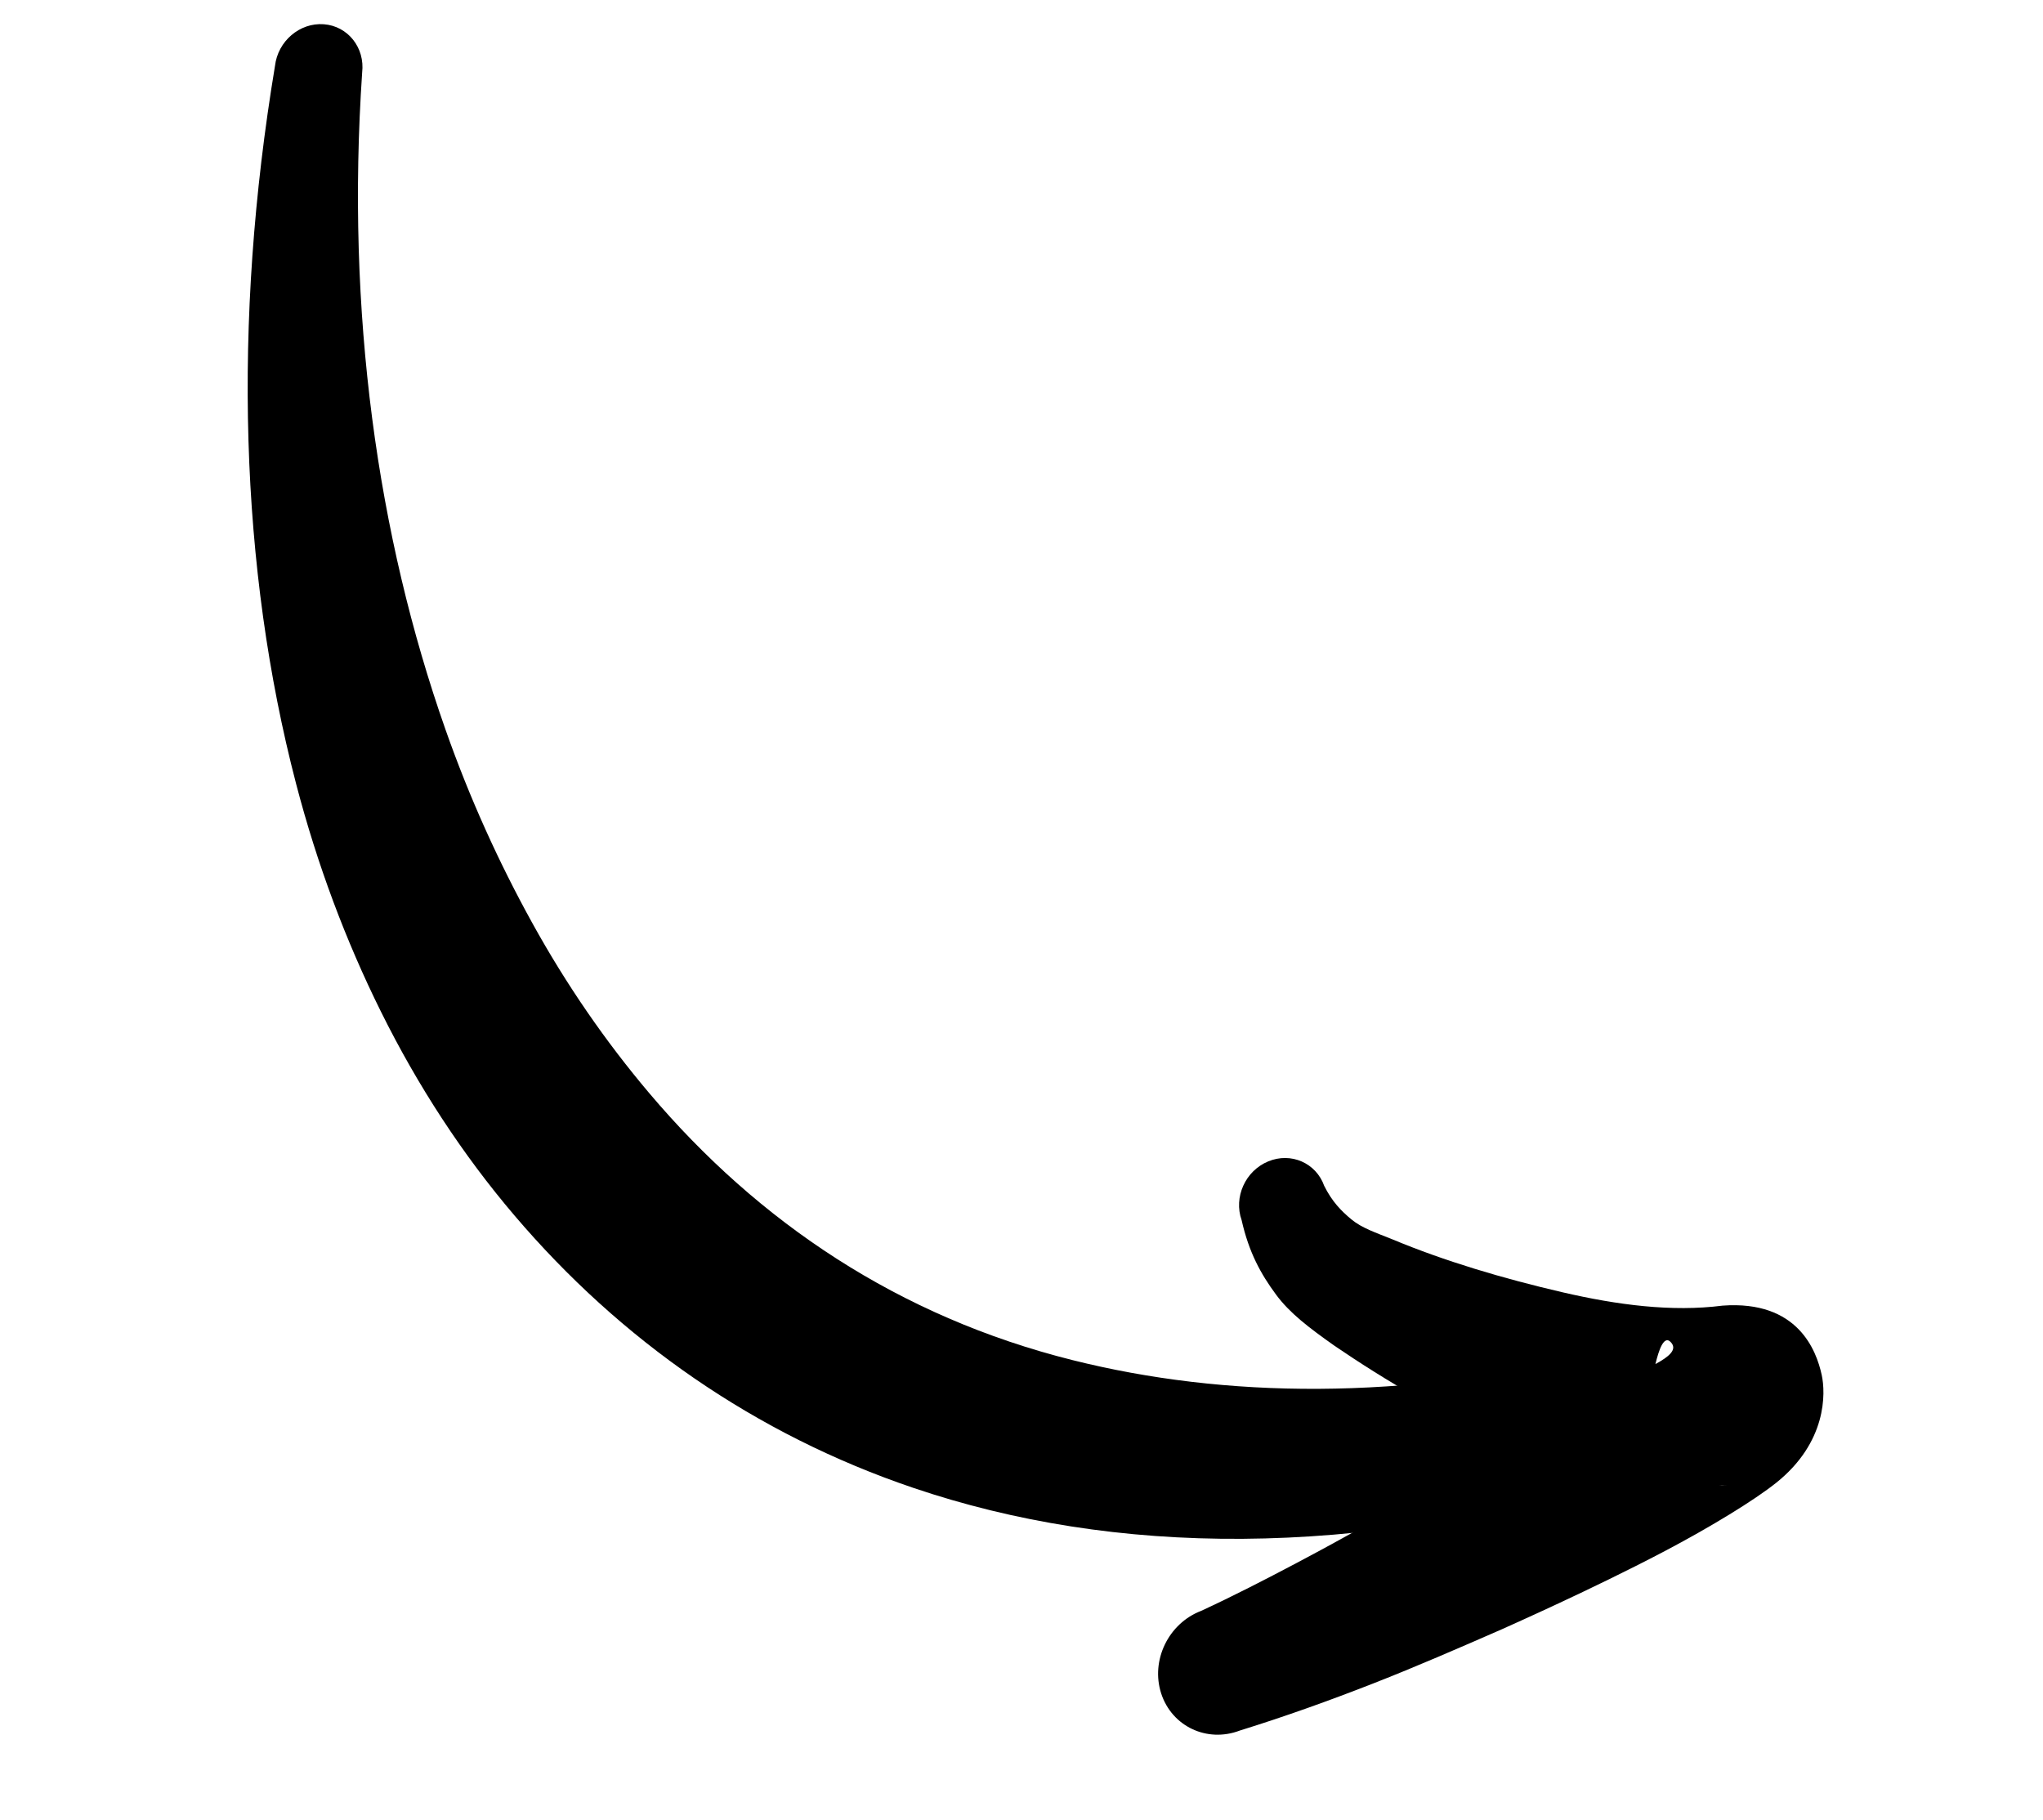
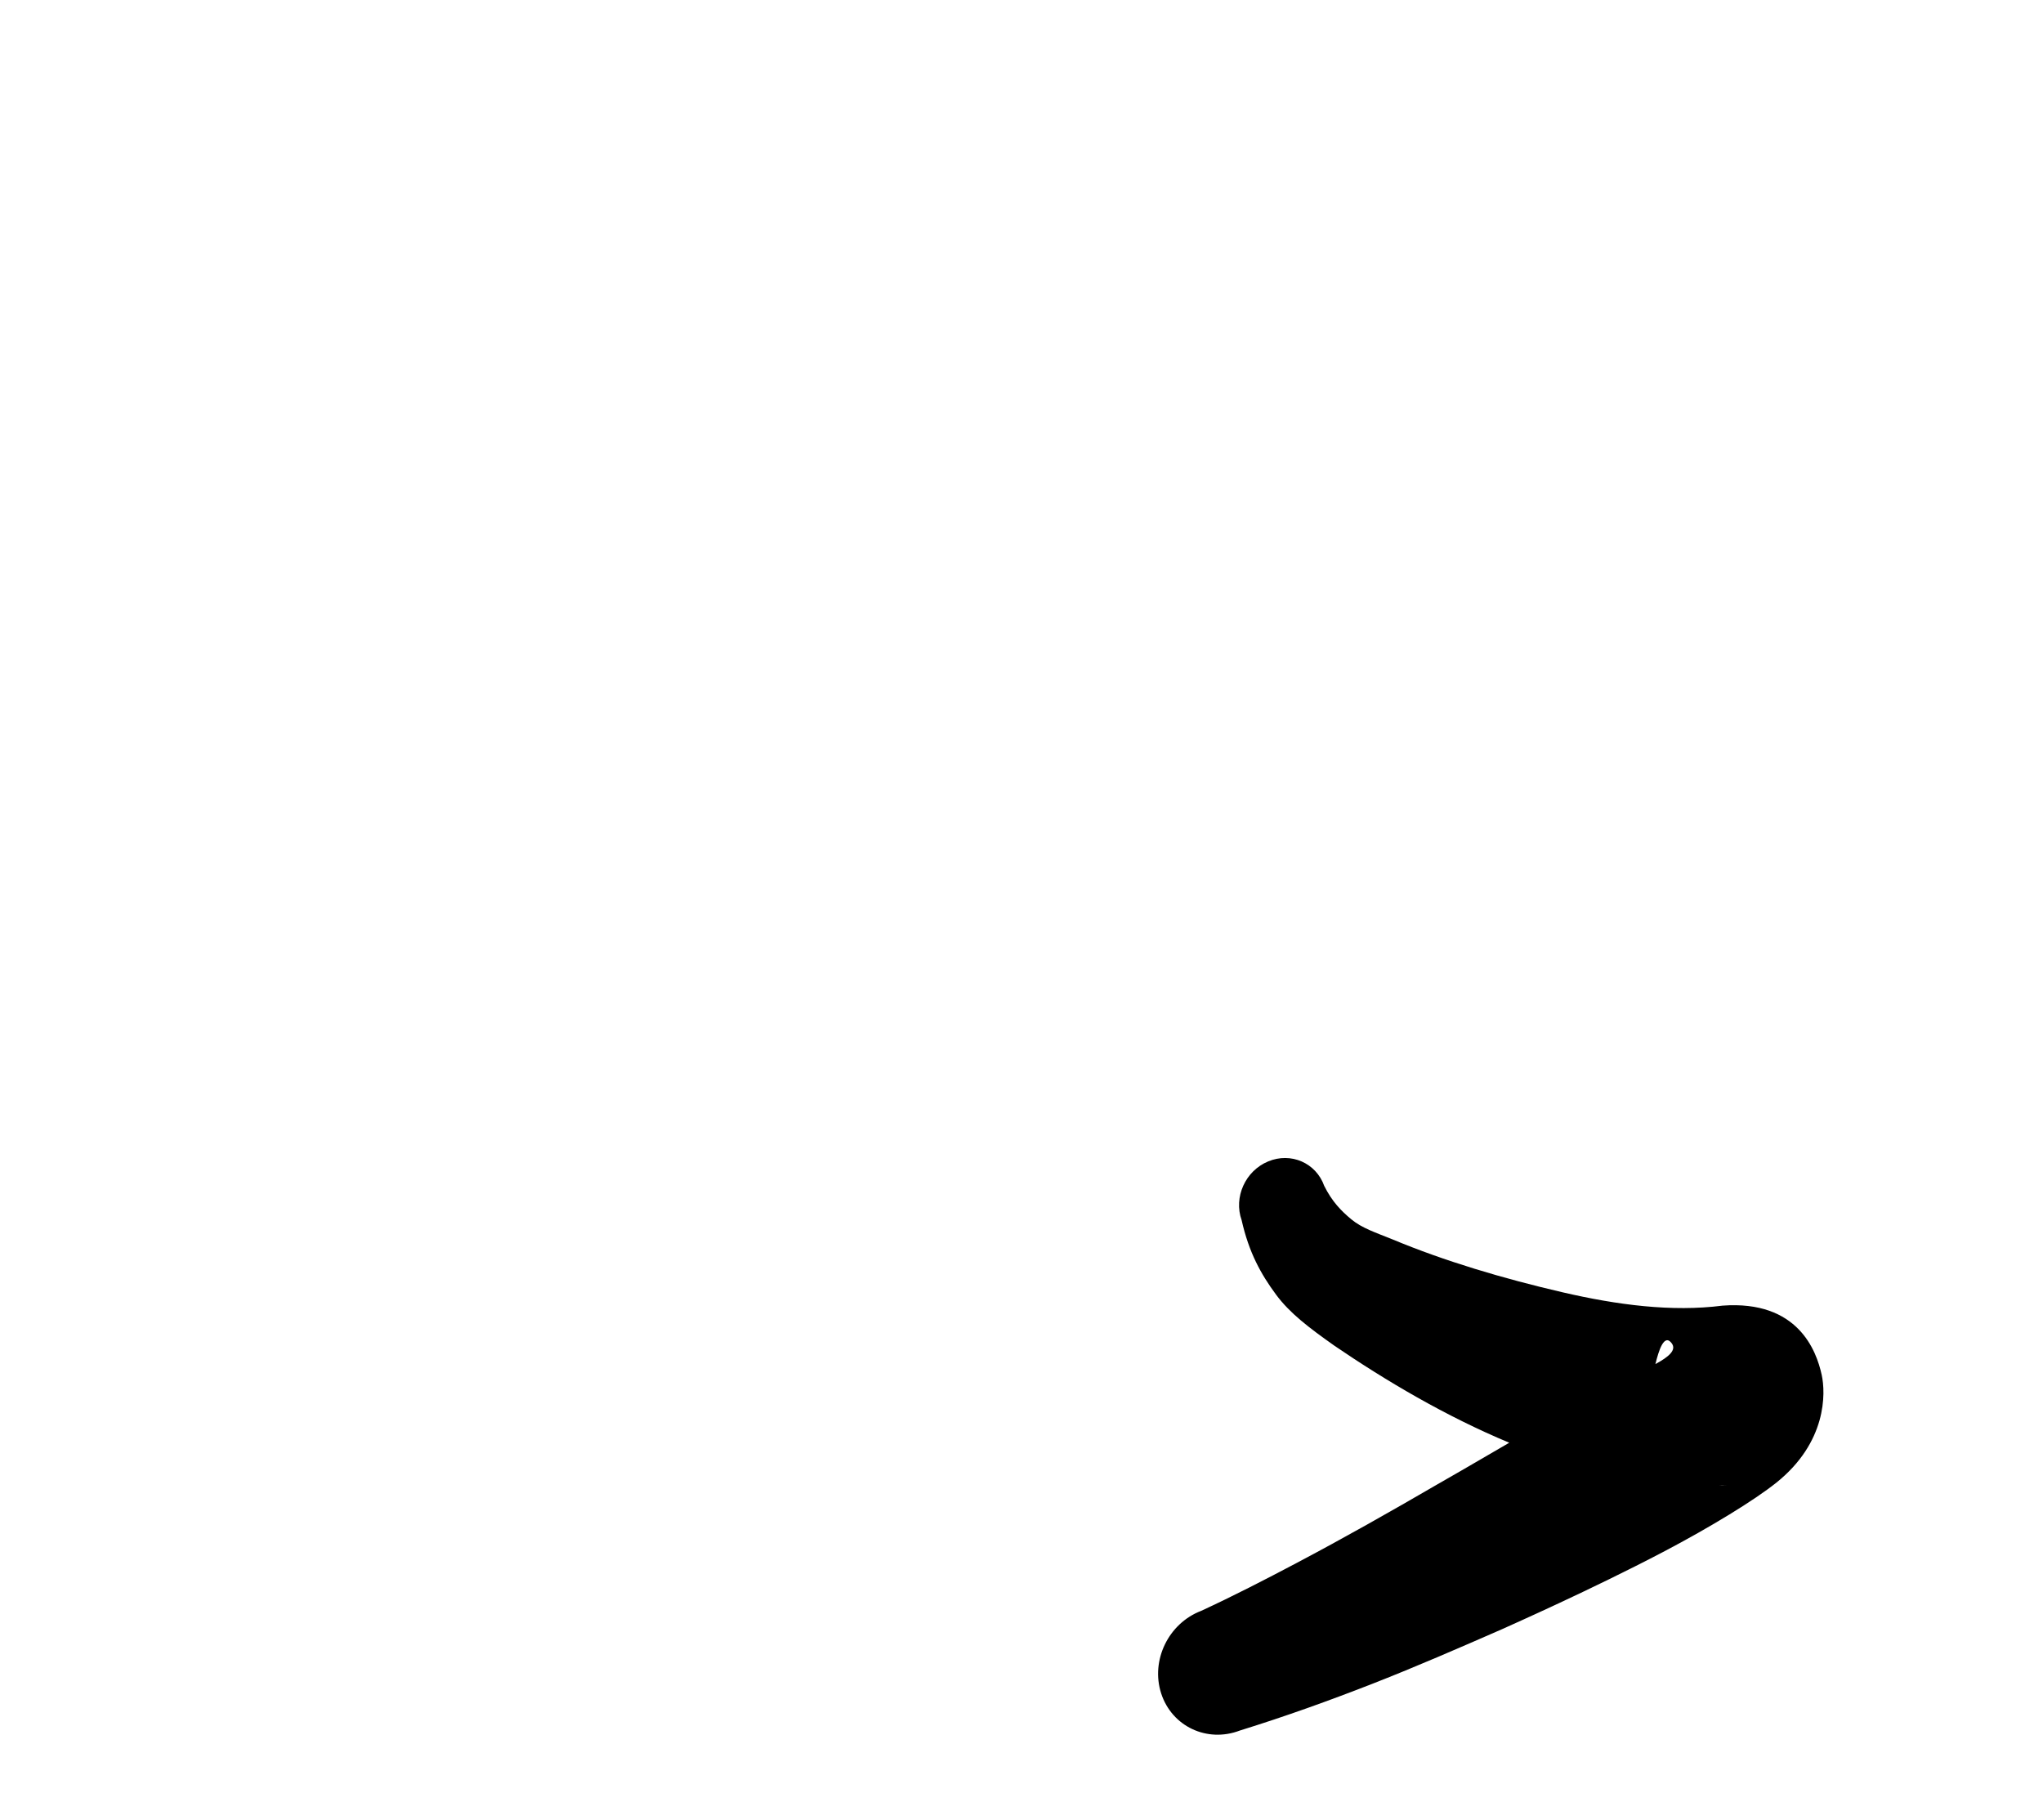
<svg xmlns="http://www.w3.org/2000/svg" width="119" height="106" viewBox="0 0 119 106" fill="none">
  <g id="Layer_1-2">
    <g id="Group">
-       <path id="Vector" fill-rule="evenodd" clip-rule="evenodd" d="M94.74 86.073C78.832 90.814 64.879 90.613 53.218 86.667C43.984 83.541 36.147 78.058 29.966 70.795C26.953 67.258 24.345 63.271 22.188 58.921C20.144 54.803 18.478 50.367 17.25 45.663C13.973 33.109 13.531 18.799 16.017 3.841C16.184 2.396 17.459 1.308 18.86 1.412C20.262 1.516 21.263 2.776 21.095 4.221C20.149 18.183 21.975 31.199 25.948 42.49C27.355 46.491 29.061 50.245 31.005 53.762C32.993 57.362 35.278 60.669 37.827 63.681C44.186 71.197 52.365 76.69 62.463 79.217C71.359 81.444 81.619 81.578 93.224 78.85C95.189 78.327 97.123 79.52 97.541 81.51C97.958 83.503 96.703 85.546 94.74 86.07L94.74 86.073Z" fill="black" />
      <path id="Vector_2" fill-rule="evenodd" clip-rule="evenodd" d="M87.906 84.029C84.208 82.487 80.729 80.427 77.733 78.385C76.235 77.326 75.122 76.483 74.322 75.398C73.445 74.212 72.747 72.953 72.322 71.068C71.847 69.731 72.538 68.197 73.866 67.647C75.194 67.093 76.657 67.733 77.132 69.07C77.586 69.979 78.113 70.523 78.714 71.021C79.327 71.53 80.124 71.789 81.134 72.197C84.111 73.44 87.546 74.467 91.04 75.275C94.193 76.005 97.379 76.425 100.334 76.046C104.732 75.721 105.802 78.675 106.109 80.075C106.346 81.152 106.411 84.011 103.452 86.37C102.196 87.372 99.654 88.936 96.864 90.398C92.717 92.573 88.049 94.636 87.496 94.889C84.994 95.984 82.514 97.063 79.988 98.052C77.429 99.053 74.857 99.976 72.22 100.794C70.313 101.523 68.26 100.558 67.636 98.634C67.015 96.711 68.054 94.557 69.962 93.825C71.846 92.956 73.668 92.014 75.493 91.052C78.273 89.585 80.994 88.043 83.73 86.452C84.043 86.278 85.744 85.296 87.905 84.035L87.906 84.029ZM96.425 79.449C96.611 78.683 96.926 77.647 97.371 78.235C97.668 78.628 97.211 79.027 96.425 79.449ZM100.124 86.507L100.559 86.503C100.405 86.513 100.258 86.515 100.124 86.507Z" fill="black" />
    </g>
  </g>
</svg>